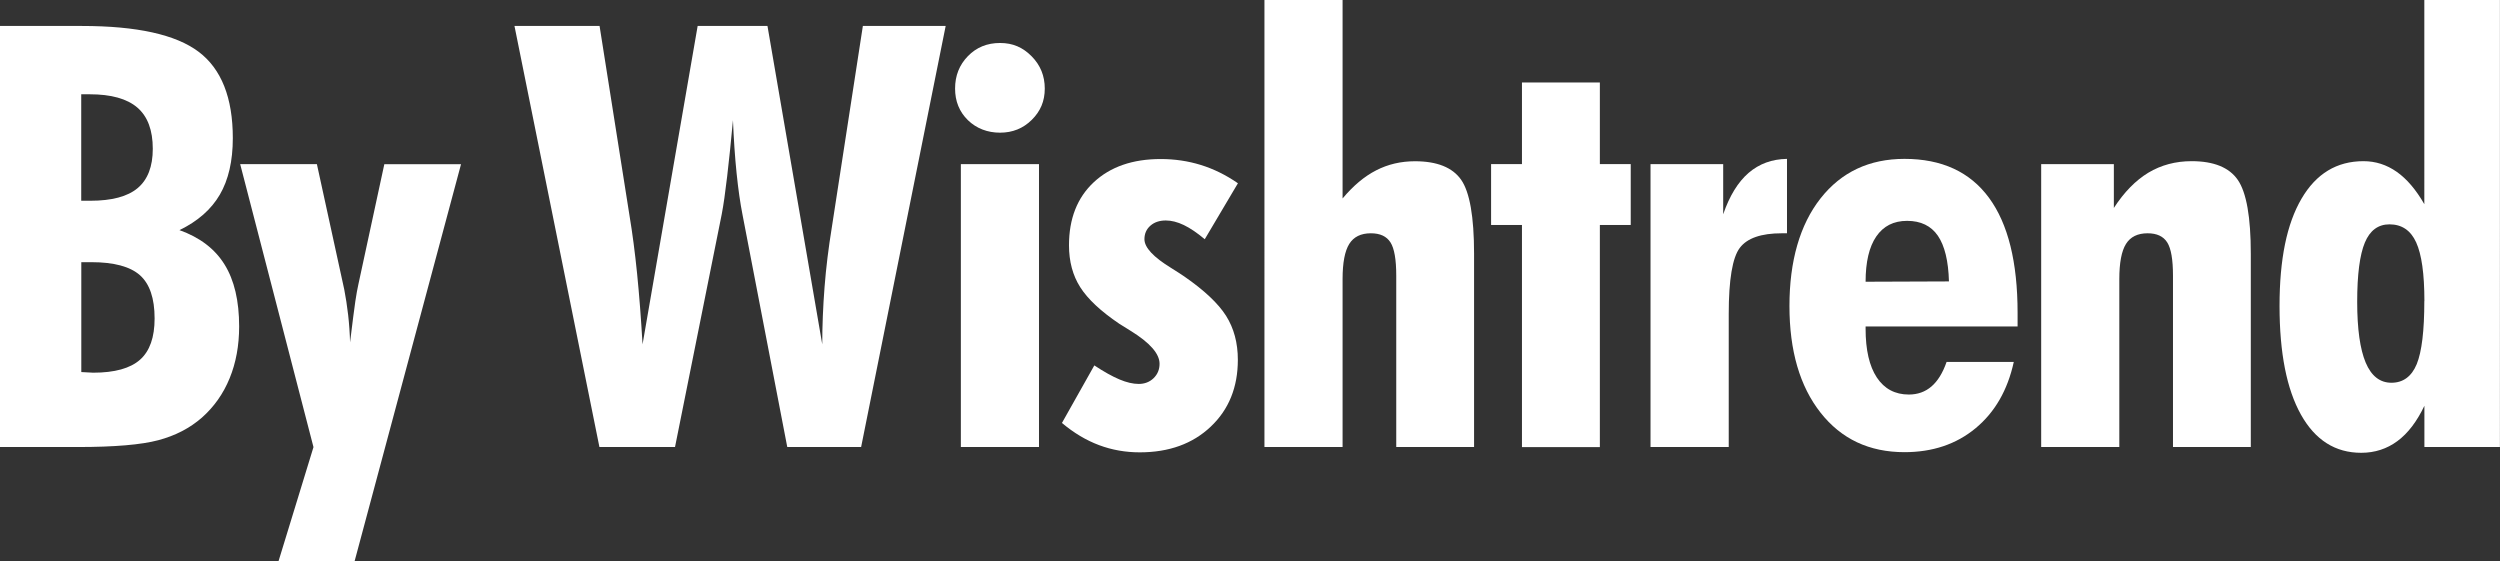
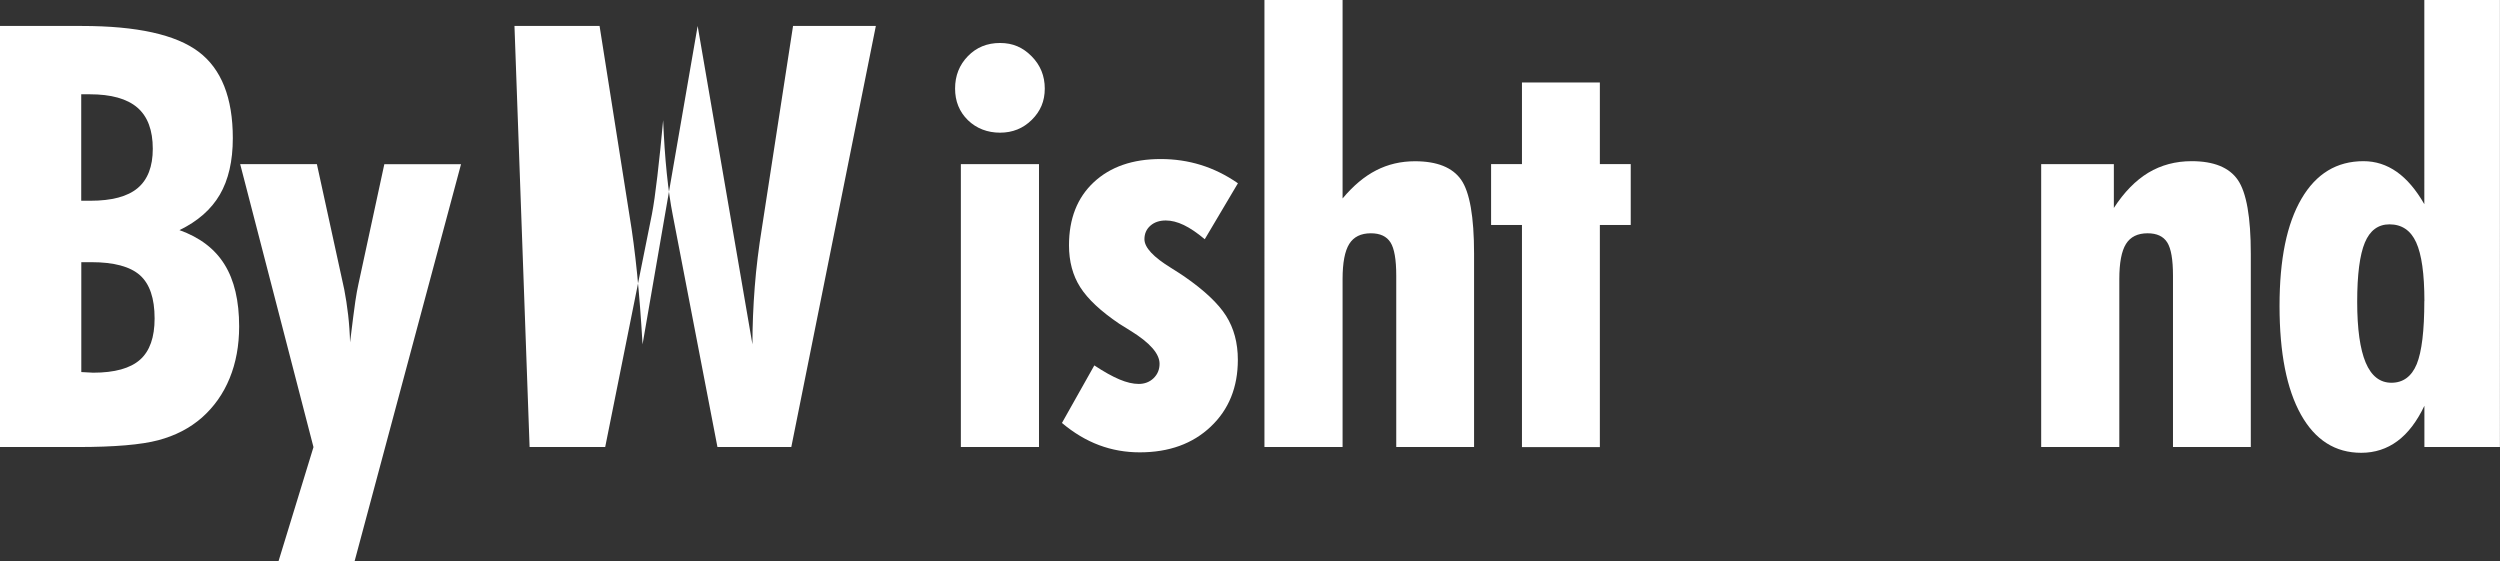
<svg xmlns="http://www.w3.org/2000/svg" viewBox="0 0 315.81 70.87" data-sanitized-data-name="Layer 2" data-name="Layer 2" id="Layer_2">
  <rect x="0" y="0" width="315.81" height="70.87" fill="#333333" stroke="none" />
  <defs>
    <style>
      .cls-1 {
        fill: #fff;
      }
    </style>
  </defs>
  <g data-sanitized-data-name="Layer 1" data-name="Layer 1" id="Layer_1-2">
    <g>
      <path d="M0,56.47V3.28H10.35c6.95,0,11.86,1.09,14.74,3.26,2.88,2.17,4.32,5.81,4.32,10.91,0,2.89-.55,5.27-1.64,7.14-1.09,1.87-2.79,3.36-5.1,4.48,2.57,.92,4.48,2.37,5.7,4.35,1.23,1.98,1.84,4.59,1.84,7.82,0,2.4-.4,4.59-1.2,6.54-.8,1.96-1.97,3.61-3.5,4.97-1.53,1.34-3.37,2.29-5.52,2.86-2.15,.57-5.53,.86-10.15,.86H0ZM10.27,25.36h1.13c2.72,0,4.72-.53,5.99-1.6,1.27-1.07,1.91-2.72,1.91-4.96,0-2.36-.65-4.09-1.95-5.21-1.3-1.12-3.31-1.68-6.03-1.68h-1.06v13.44Zm0,21.64c.17,0,.42,.01,.75,.04,.33,.02,.58,.04,.75,.04,2.72,0,4.69-.55,5.92-1.64,1.23-1.09,1.84-2.83,1.84-5.21,0-2.55-.62-4.37-1.86-5.47-1.24-1.09-3.28-1.64-6.12-1.64h-1.28v13.88Z" class="cls-1" />
      <path d="M35.19,70.87l4.41-14.39L30.34,20.73h9.69l3.46,15.85c.19,1,.36,2.06,.49,3.21,.13,1.14,.21,2.3,.24,3.46,.32-2.6,.54-4.34,.67-5.21,.13-.87,.26-1.58,.38-2.11l3.28-15.19h9.69l-13.44,50.13h-9.62Z" class="cls-1" />
-       <path d="M64.99,3.28h10.75l3.79,24.01c.36,2.16,.68,4.59,.95,7.27,.27,2.68,.5,5.67,.69,8.94L88.13,3.28h8.82l6.92,40.22c0-2.36,.1-4.77,.29-7.23,.19-2.46,.5-4.96,.91-7.49l3.93-25.5h10.46l-10.68,53.19h-9.33l-5.65-29.33c-.29-1.46-.54-3.21-.75-5.25-.21-2.04-.36-4.28-.46-6.7-.24,2.65-.49,5-.73,7.07-.24,2.06-.47,3.67-.69,4.81l-5.9,29.4h-9.55L64.99,3.28Z" class="cls-1" />
+       <path d="M64.99,3.28h10.75l3.79,24.01c.36,2.16,.68,4.59,.95,7.27,.27,2.68,.5,5.67,.69,8.94L88.13,3.28l6.92,40.22c0-2.36,.1-4.77,.29-7.23,.19-2.46,.5-4.96,.91-7.49l3.93-25.5h10.46l-10.68,53.19h-9.33l-5.65-29.33c-.29-1.46-.54-3.21-.75-5.25-.21-2.04-.36-4.28-.46-6.7-.24,2.65-.49,5-.73,7.07-.24,2.06-.47,3.67-.69,4.81l-5.9,29.4h-9.55L64.99,3.28Z" class="cls-1" />
      <path d="M120.65,11.19c0-1.63,.54-2.99,1.62-4.1,1.08-1.11,2.43-1.66,4.06-1.66s2.88,.56,3.99,1.68c1.11,1.12,1.66,2.48,1.66,4.08s-.55,2.87-1.64,3.95c-1.09,1.08-2.43,1.62-4.01,1.62s-2.98-.53-4.06-1.58c-1.08-1.06-1.62-2.39-1.62-3.99Zm.73,45.29V20.73h9.87V56.47h-9.87Z" class="cls-1" />
      <path d="M134.16,53.41l4.08-7.25c1.21,.8,2.27,1.39,3.17,1.77,.9,.38,1.71,.57,2.44,.57s1.38-.24,1.88-.73c.5-.49,.75-1.09,.75-1.82,0-1.26-1.21-2.65-3.64-4.15-.63-.39-1.12-.69-1.46-.91-2.33-1.58-3.97-3.11-4.92-4.61-.95-1.49-1.42-3.26-1.42-5.3,0-3.35,1.04-6.01,3.13-7.96,2.09-1.95,4.91-2.93,8.45-2.93,1.77,0,3.47,.25,5.08,.75,1.61,.5,3.18,1.27,4.68,2.31l-4.19,7.07c-.95-.8-1.83-1.4-2.64-1.79-.81-.39-1.57-.58-2.28-.58-.8,0-1.45,.22-1.95,.66s-.75,1.01-.75,1.71c0,1.04,1.13,2.26,3.39,3.64,.7,.44,1.25,.79,1.64,1.06,2.53,1.75,4.29,3.41,5.28,4.97,.99,1.57,1.49,3.42,1.49,5.56,0,3.47-1.14,6.29-3.43,8.45-2.28,2.16-5.27,3.24-8.96,3.24-1.8,0-3.51-.3-5.14-.91-1.63-.61-3.19-1.54-4.7-2.81Z" class="cls-1" />
      <path d="M176.38,56.47v-21.64c0-2.04-.24-3.44-.73-4.21-.49-.77-1.31-1.15-2.48-1.15-1.26,0-2.17,.45-2.73,1.35-.56,.9-.84,2.38-.84,4.44v21.21h-9.87V0h9.87V25.07c1.34-1.6,2.75-2.79,4.24-3.55,1.49-.77,3.13-1.15,4.9-1.15,2.79,0,4.74,.78,5.83,2.33,1.09,1.55,1.64,4.68,1.64,9.36v24.41h-9.84Z" class="cls-1" />
      <path d="M192.26,56.47V28.42h-3.9v-7.69h3.9V10.42h9.84v10.31h3.9v7.69h-3.9v28.06h-9.84Z" class="cls-1" />
-       <path d="M208.5,56.47V20.73h9.18v6.34c.8-2.33,1.87-4.07,3.21-5.23,1.34-1.15,2.95-1.74,4.85-1.77v9.4h-.66c-2.6,0-4.37,.61-5.3,1.84-.93,1.23-1.4,4.01-1.4,8.36v16.8h-9.87Z" class="cls-1" />
-       <path d="M235.67,41.24v.29c0,2.67,.47,4.72,1.42,6.16,.95,1.43,2.3,2.15,4.04,2.15,1.12,0,2.07-.34,2.86-1.02,.79-.68,1.43-1.71,1.91-3.1h8.49c-.78,3.57-2.39,6.36-4.83,8.38-2.44,2.02-5.44,3.02-8.98,3.02-4.45,0-7.98-1.66-10.6-4.99-2.62-3.33-3.93-7.82-3.93-13.48s1.31-10.26,3.93-13.59c2.62-3.33,6.16-4.99,10.6-4.99,4.71,0,8.27,1.64,10.68,4.92,2.41,3.28,3.61,8.12,3.61,14.54v1.71h-19.2Zm10.53-5.68c-.07-2.6-.54-4.52-1.4-5.78-.86-1.25-2.16-1.88-3.88-1.88s-3,.66-3.9,1.97c-.9,1.31-1.35,3.22-1.35,5.72l10.53-.04Z" class="cls-1" />
      <path d="M274.5,56.47v-21.64c0-2.04-.24-3.44-.73-4.21-.49-.77-1.31-1.15-2.48-1.15-1.26,0-2.17,.45-2.73,1.35-.56,.9-.84,2.38-.84,4.44v21.21h-9.87V20.73h9.18v5.54c1.29-1.99,2.74-3.47,4.35-4.45,1.62-.97,3.44-1.46,5.48-1.46,2.79,0,4.74,.79,5.83,2.37,1.09,1.58,1.64,4.69,1.64,9.33v24.41h-9.84Z" class="cls-1" />
      <path d="M315.81,56.47h-9.55v-5.21c-.95,1.99-2.08,3.48-3.41,4.46-1.32,.98-2.85,1.48-4.57,1.48-3.28,0-5.82-1.61-7.62-4.83-1.8-3.22-2.7-7.79-2.7-13.72s.92-10.37,2.77-13.54c1.85-3.17,4.46-4.75,7.83-4.75,1.53,0,2.93,.45,4.21,1.35,1.28,.9,2.43,2.26,3.48,4.08V0h9.55V56.47Zm-9.55-18.44c0-3.42-.35-5.9-1.04-7.41-.69-1.52-1.82-2.28-3.37-2.28-1.43,0-2.47,.77-3.11,2.3-.64,1.53-.97,4.02-.97,7.47s.36,5.99,1.07,7.69c.72,1.7,1.8,2.55,3.26,2.55s2.54-.78,3.19-2.35c.64-1.57,.96-4.22,.96-7.96Z" class="cls-1" />
    </g>
  </g>
</svg>